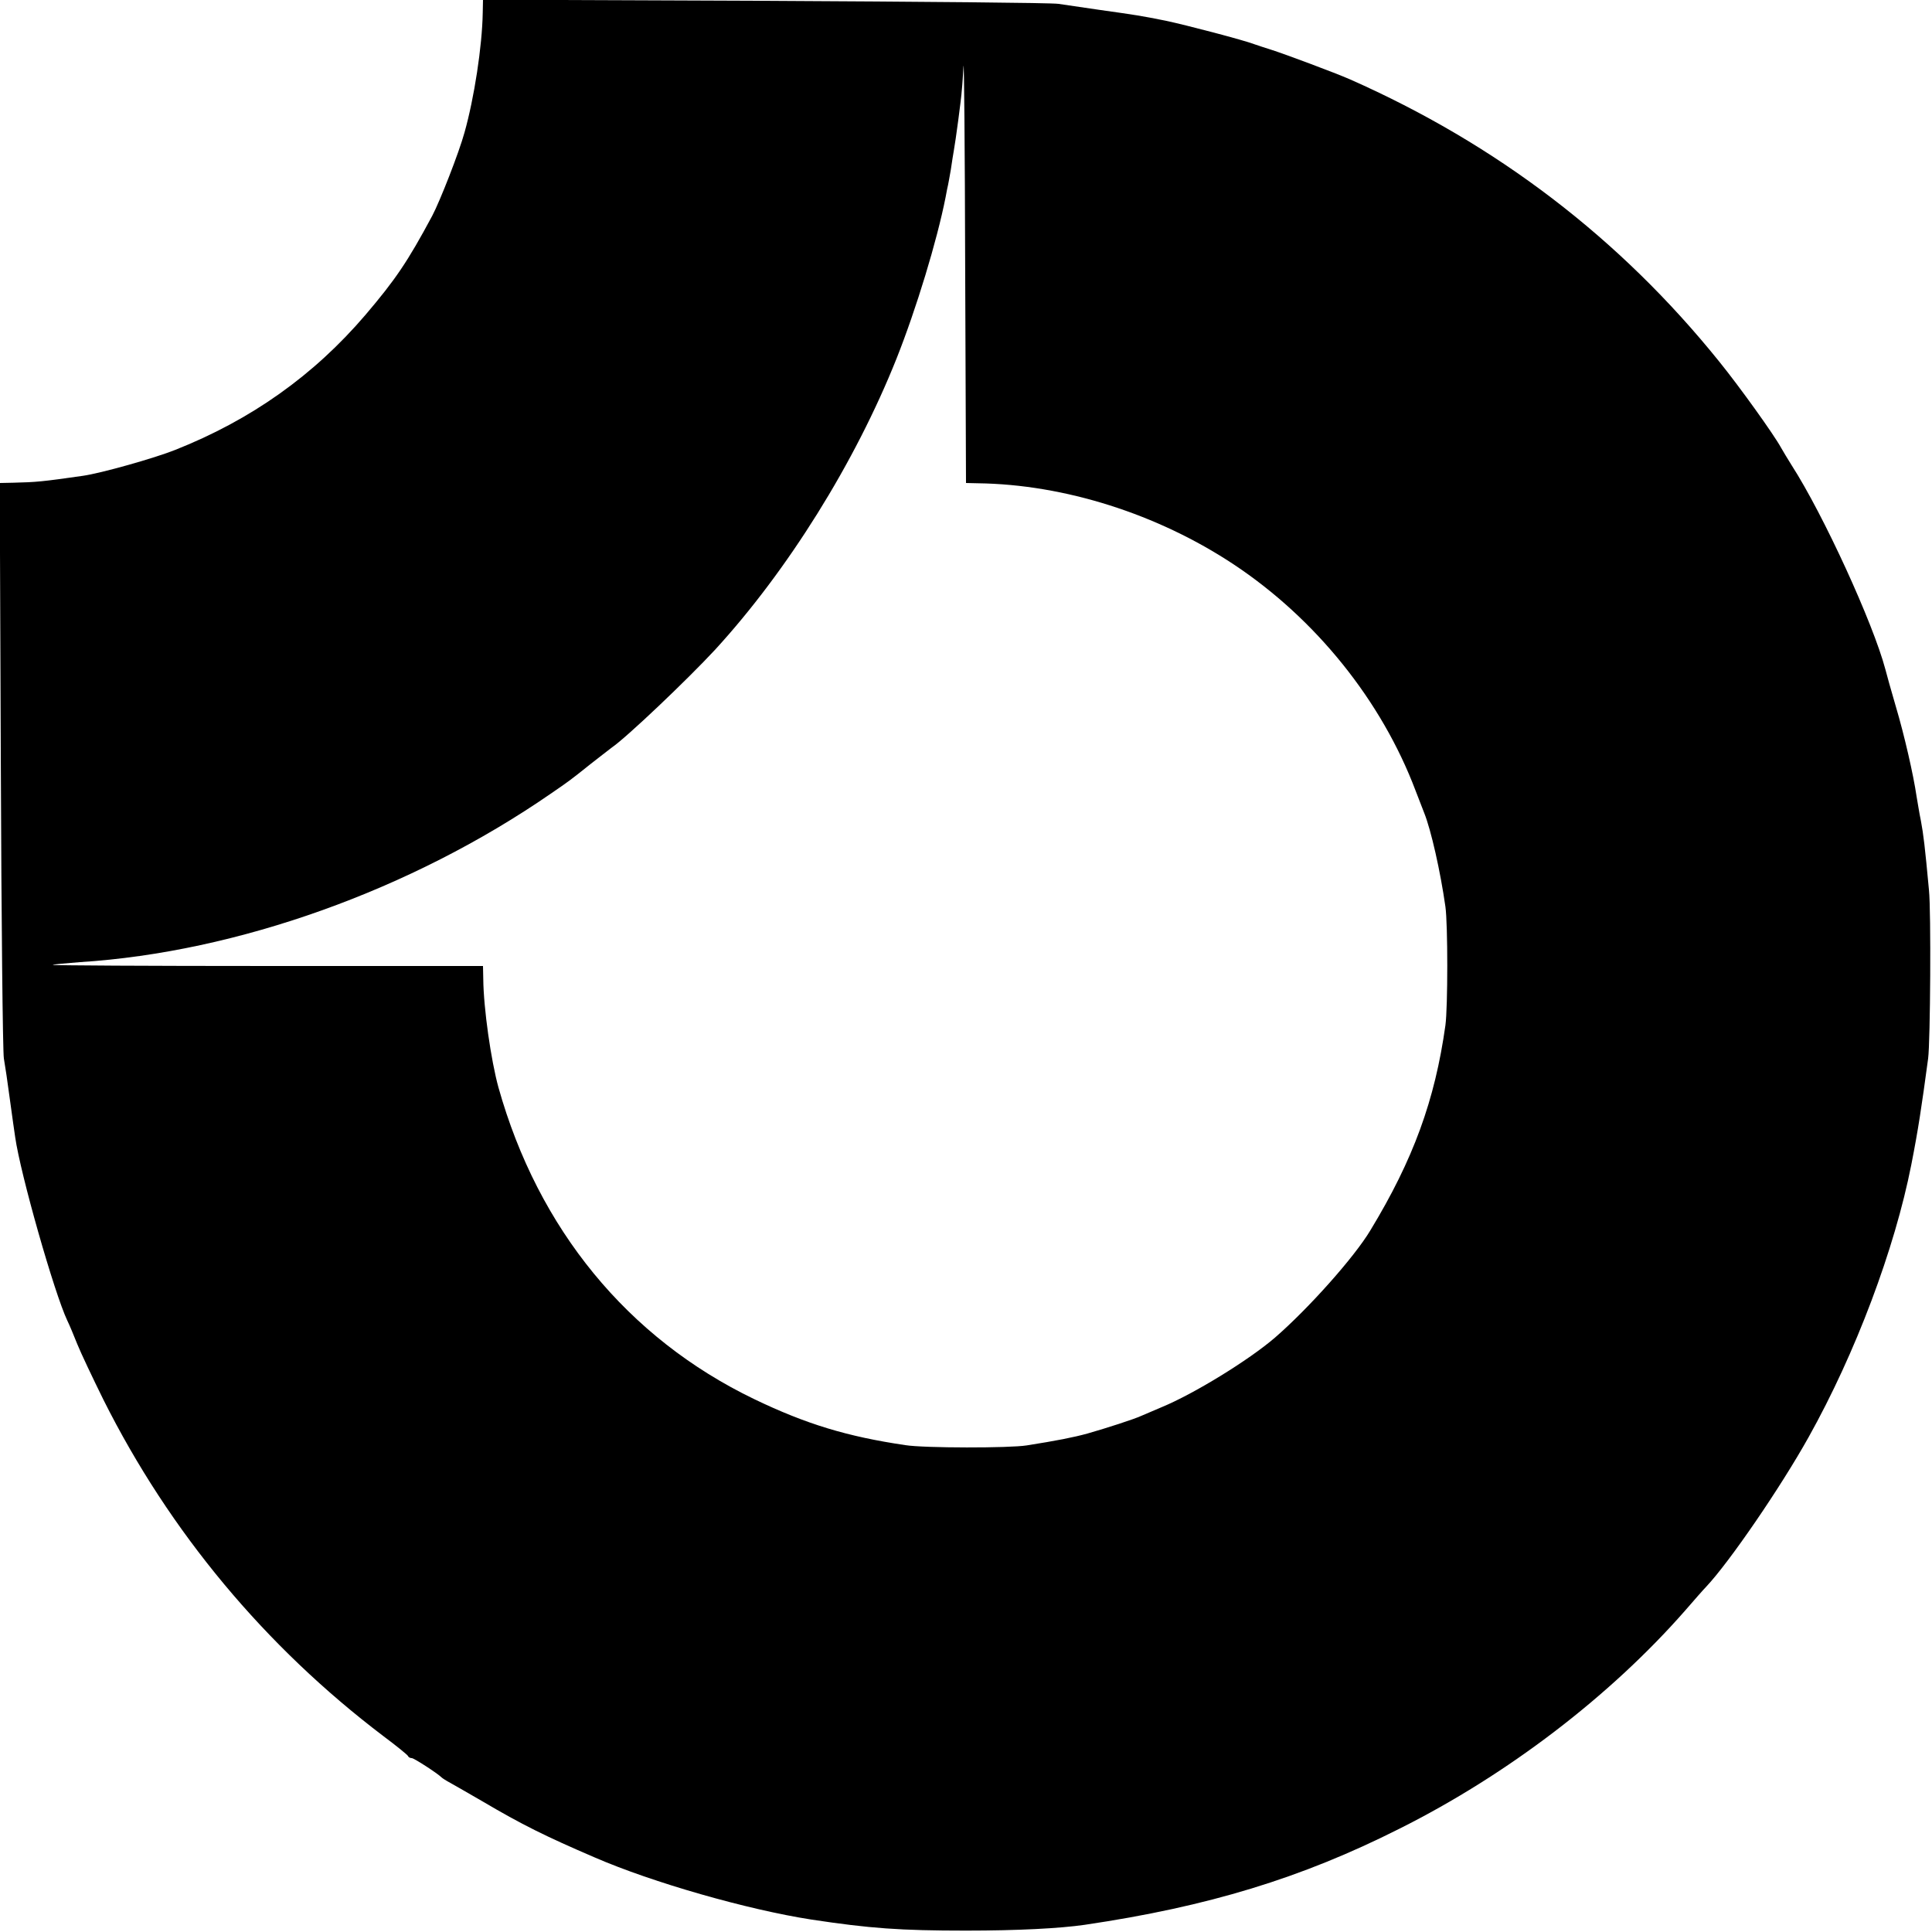
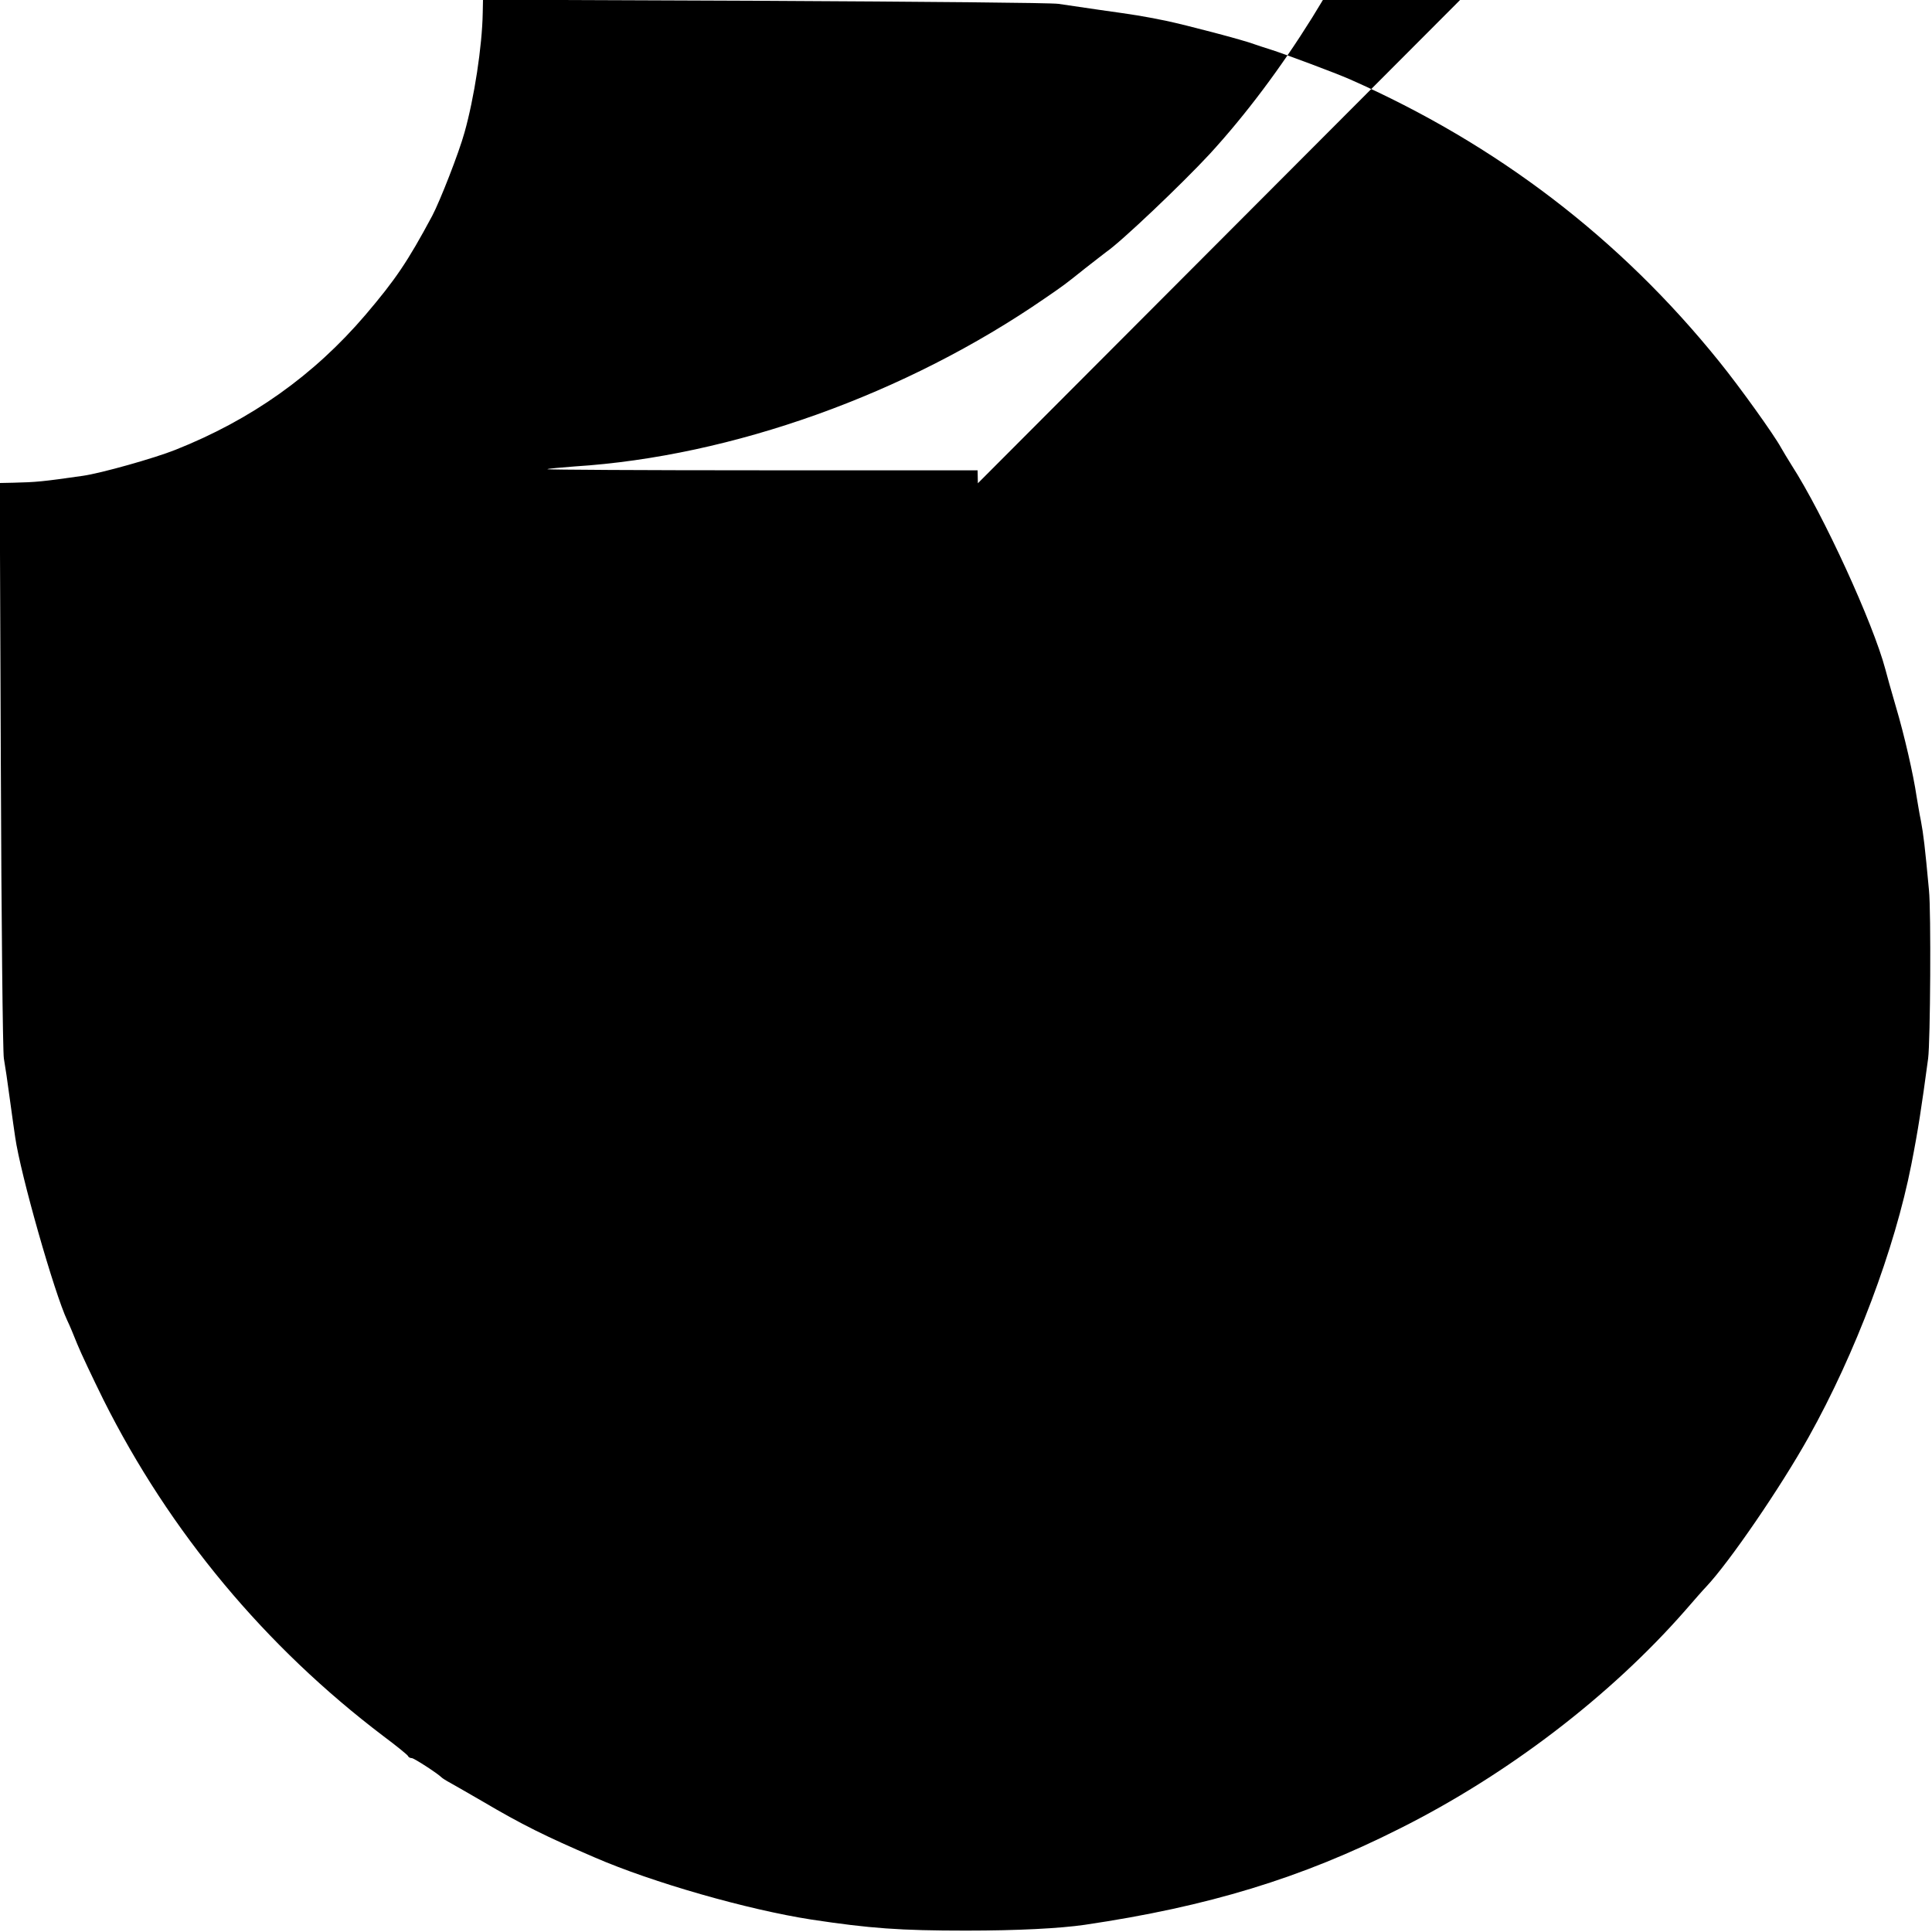
<svg xmlns="http://www.w3.org/2000/svg" version="1.0" width="700pt" height="700pt" viewBox="0 0 700 700" preserveAspectRatio="xMidYMid meet">
  <g transform="translate(0,700) scale(0.1,-0.1)" fill="#000000" stroke="none">
-     <path d="M1749 6953 c-2 -121 -31 -309 -66 -433 -20 -73 -89 -249 -117 -302 -89 -166 -133 -231 -242 -359 -187 -219 -414 -380 -689 -489 -75 -30 -270 -85 -335 -94 -147 -21 -167 -23 -253 -25 l-48 -1 4 -1022 c2 -563 7 -1041 11 -1063 4 -22 14 -89 22 -150 8 -60 17 -121 19 -135 19 -134 142 -566 189 -665 8 -16 24 -55 36 -85 12 -30 55 -121 95 -202 240 -479 586 -894 1015 -1219 47 -35 86 -67 88 -71 2 -5 8 -8 14 -8 8 0 93 -55 108 -70 3 -3 17 -12 32 -20 15 -8 66 -38 115 -66 144 -85 229 -127 408 -204 210 -91 553 -189 785 -225 212 -32 321 -40 560 -40 188 0 340 8 430 21 447 66 785 169 1140 348 392 196 764 481 1035 790 33 38 67 77 76 86 85 90 271 362 372 543 170 304 312 682 372 987 25 127 37 207 61 385 8 62 11 533 3 610 -15 162 -20 201 -29 250 -6 28 -12 68 -16 90 -11 76 -44 221 -75 325 -17 58 -34 119 -38 135 -44 166 -224 560 -340 740 -14 22 -31 51 -38 63 -25 46 -148 218 -224 312 -360 447 -807 788 -1339 1023 -50 22 -237 92 -285 107 -22 7 -50 16 -61 20 -36 14 -245 69 -321 85 -90 18 -103 20 -238 39 -60 9 -128 19 -150 22 -22 4 -500 8 -1062 11 l-1023 4 -1 -48z m1794 -1704 c313 -4 651 -111 927 -294 297 -197 536 -494 659 -820 13 -33 27 -69 31 -80 25 -62 59 -213 77 -340 9 -63 9 -364 0 -430 -38 -271 -116 -486 -272 -743 -58 -97 -224 -283 -345 -388 -95 -82 -294 -204 -410 -252 -30 -13 -64 -27 -75 -32 -26 -12 -125 -44 -195 -64 -51 -14 -112 -26 -220 -43 -61 -10 -372 -10 -440 1 -210 31 -359 76 -548 167 -458 221 -782 616 -926 1129 -27 98 -54 286 -55 393 l-1 47 -782 0 c-430 0 -779 2 -777 4 2 2 47 6 99 10 570 36 1201 262 1705 610 67 46 70 48 145 108 30 24 65 50 76 59 53 36 273 245 375 355 263 287 507 678 657 1054 72 181 147 428 178 585 4 22 8 42 9 45 1 3 5 28 10 55 4 28 9 59 11 70 6 32 27 187 29 220 2 17 4 55 6 85 2 30 5 -297 6 -727 l3 -783 43 -1z" />
+     <path d="M1749 6953 c-2 -121 -31 -309 -66 -433 -20 -73 -89 -249 -117 -302 -89 -166 -133 -231 -242 -359 -187 -219 -414 -380 -689 -489 -75 -30 -270 -85 -335 -94 -147 -21 -167 -23 -253 -25 l-48 -1 4 -1022 c2 -563 7 -1041 11 -1063 4 -22 14 -89 22 -150 8 -60 17 -121 19 -135 19 -134 142 -566 189 -665 8 -16 24 -55 36 -85 12 -30 55 -121 95 -202 240 -479 586 -894 1015 -1219 47 -35 86 -67 88 -71 2 -5 8 -8 14 -8 8 0 93 -55 108 -70 3 -3 17 -12 32 -20 15 -8 66 -38 115 -66 144 -85 229 -127 408 -204 210 -91 553 -189 785 -225 212 -32 321 -40 560 -40 188 0 340 8 430 21 447 66 785 169 1140 348 392 196 764 481 1035 790 33 38 67 77 76 86 85 90 271 362 372 543 170 304 312 682 372 987 25 127 37 207 61 385 8 62 11 533 3 610 -15 162 -20 201 -29 250 -6 28 -12 68 -16 90 -11 76 -44 221 -75 325 -17 58 -34 119 -38 135 -44 166 -224 560 -340 740 -14 22 -31 51 -38 63 -25 46 -148 218 -224 312 -360 447 -807 788 -1339 1023 -50 22 -237 92 -285 107 -22 7 -50 16 -61 20 -36 14 -245 69 -321 85 -90 18 -103 20 -238 39 -60 9 -128 19 -150 22 -22 4 -500 8 -1062 11 l-1023 4 -1 -48z m1794 -1704 l-1 47 -782 0 c-430 0 -779 2 -777 4 2 2 47 6 99 10 570 36 1201 262 1705 610 67 46 70 48 145 108 30 24 65 50 76 59 53 36 273 245 375 355 263 287 507 678 657 1054 72 181 147 428 178 585 4 22 8 42 9 45 1 3 5 28 10 55 4 28 9 59 11 70 6 32 27 187 29 220 2 17 4 55 6 85 2 30 5 -297 6 -727 l3 -783 43 -1z" />
  </g>
</svg>